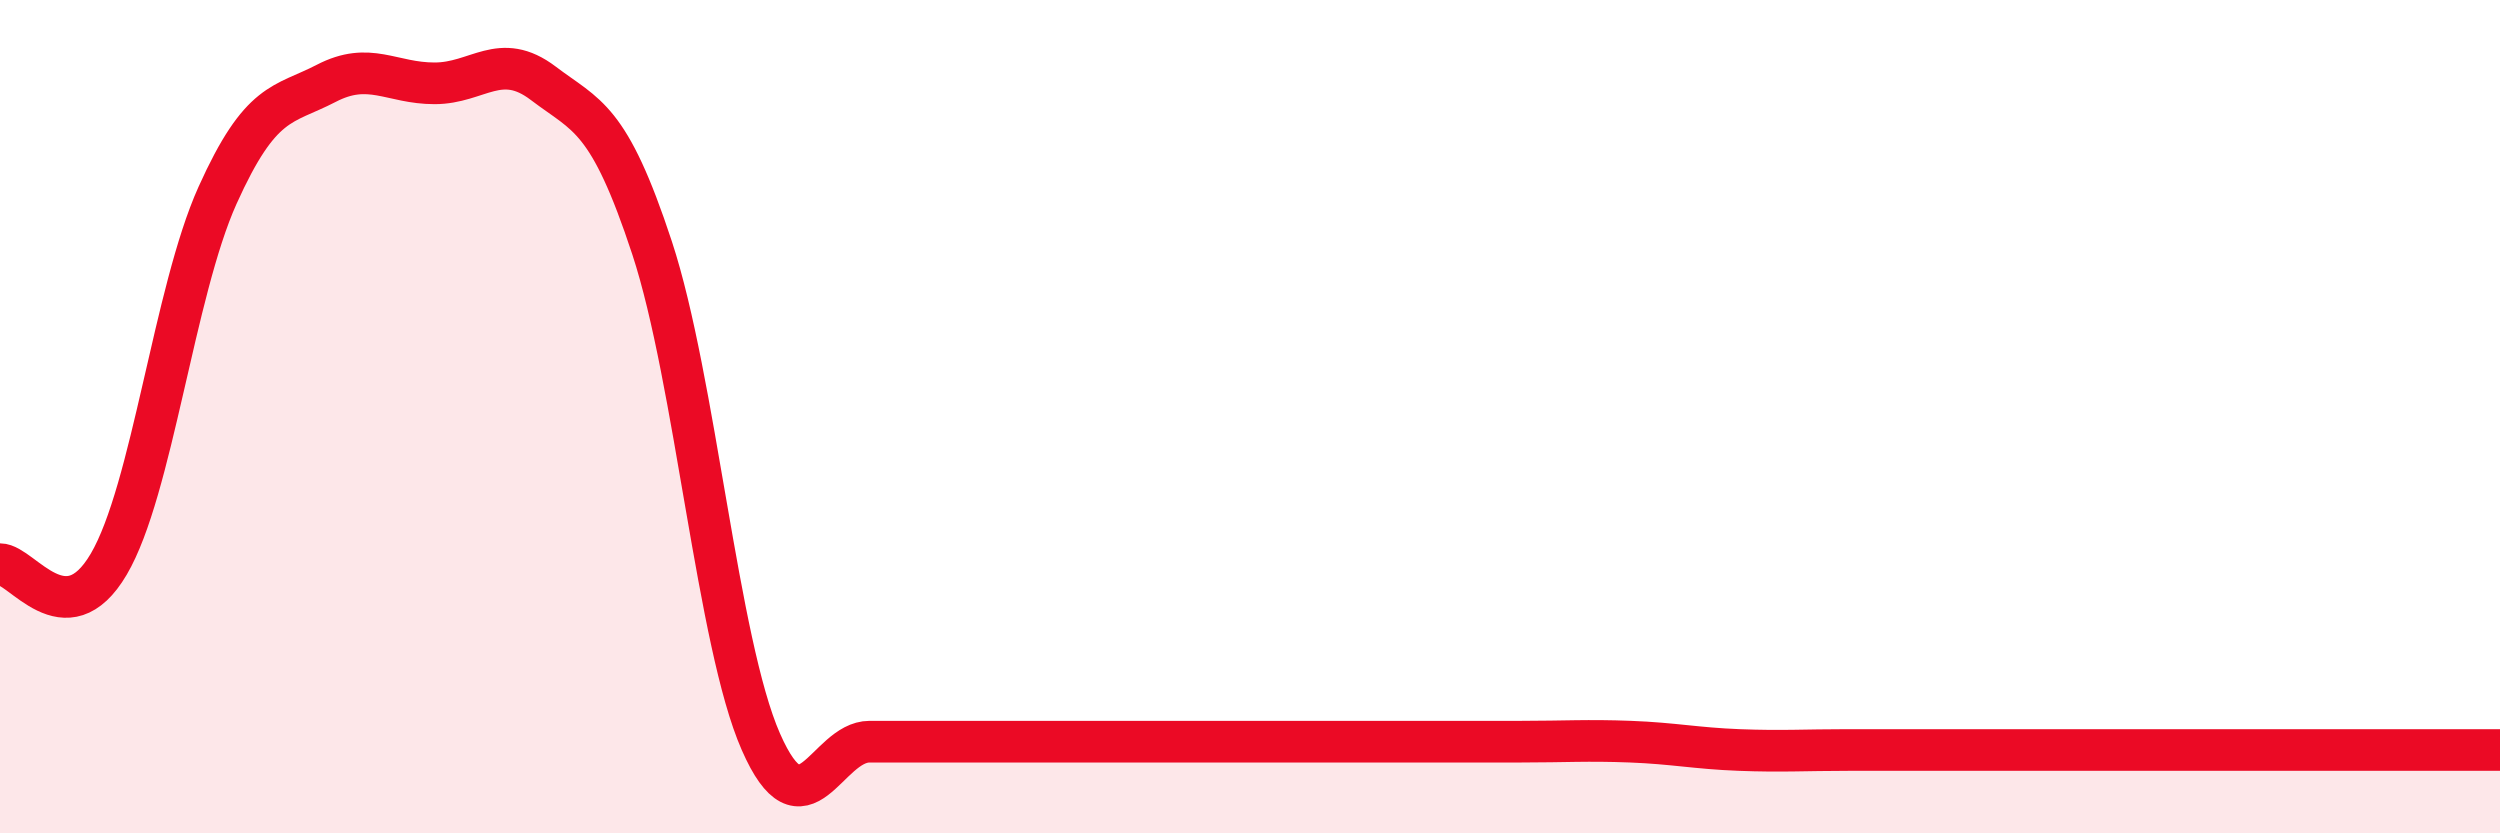
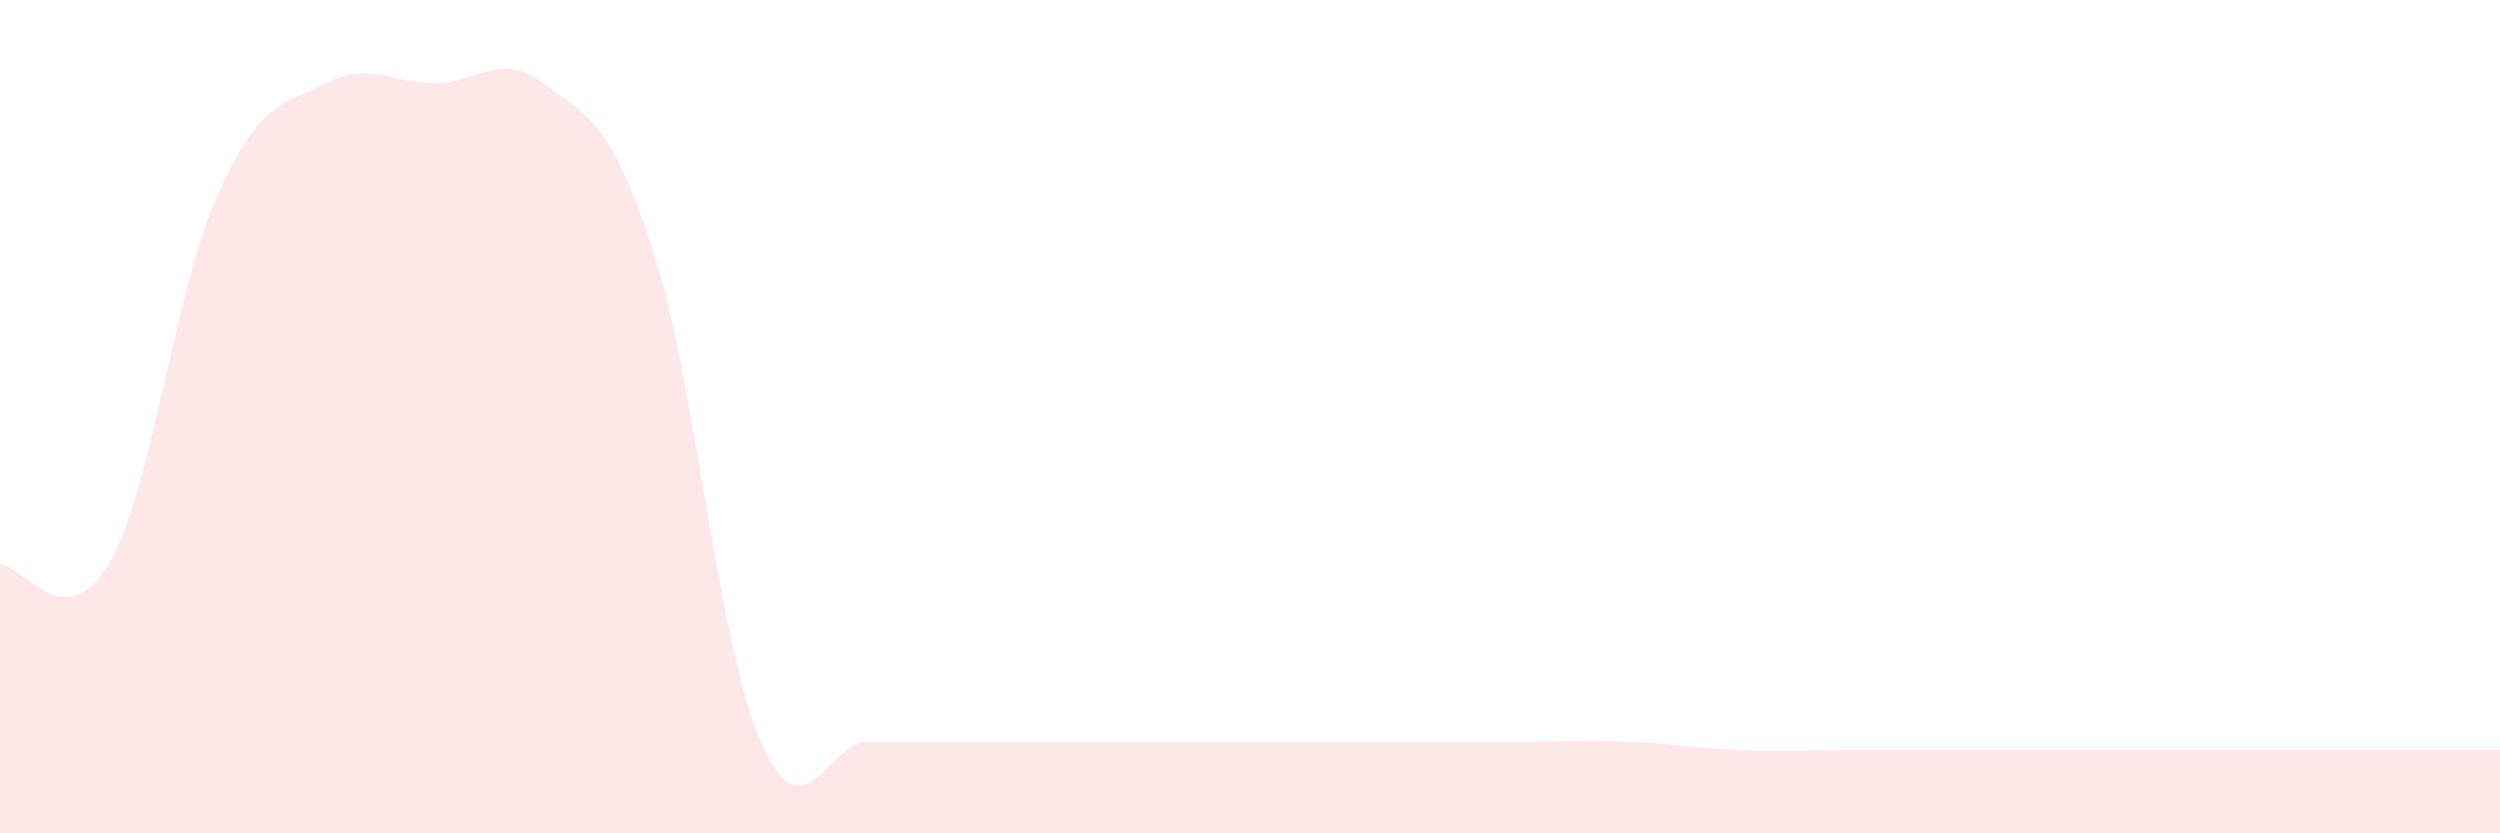
<svg xmlns="http://www.w3.org/2000/svg" width="60" height="20" viewBox="0 0 60 20">
  <path d="M 0,13.54 C 0.52,13.54 1.57,15.31 2.61,13.54 C 3.65,11.77 4.18,7 5.22,4.69 C 6.26,2.38 6.79,2.54 7.83,2 C 8.87,1.46 9.39,2 10.43,2 C 11.47,2 12,1.21 13.04,2 C 14.08,2.79 14.61,2.79 15.65,5.95 C 16.69,9.11 17.22,15.43 18.26,17.8 C 19.3,20.17 19.83,17.8 20.87,17.8 C 21.91,17.8 22.44,17.8 23.48,17.8 C 24.52,17.8 25.05,17.8 26.09,17.8 C 27.13,17.8 27.66,17.8 28.7,17.8 C 29.74,17.8 30.26,17.8 31.3,17.8 C 32.34,17.8 32.87,17.8 33.91,17.8 C 34.95,17.8 35.48,17.8 36.52,17.8 C 37.56,17.8 38.09,17.76 39.13,17.8 C 40.17,17.84 40.7,17.96 41.74,18 C 42.78,18.04 43.31,18 44.35,18 C 45.39,18 45.92,18 46.96,18 C 48,18 48.53,18 49.57,18 C 50.61,18 51.13,18 52.17,18 C 53.21,18 53.74,18 54.78,18 C 55.82,18 56.35,18 57.39,18 C 58.43,18 59.48,18 60,18L60 20L0 20Z" fill="#EB0A25" opacity="0.1" stroke-linecap="round" stroke-linejoin="round" />
-   <path d="M 0,13.54 C 0.52,13.54 1.57,15.31 2.61,13.54 C 3.65,11.77 4.18,7 5.22,4.69 C 6.26,2.38 6.79,2.54 7.83,2 C 8.87,1.46 9.39,2 10.43,2 C 11.47,2 12,1.21 13.04,2 C 14.08,2.79 14.61,2.79 15.65,5.95 C 16.69,9.11 17.22,15.43 18.26,17.8 C 19.3,20.17 19.83,17.8 20.87,17.8 C 21.91,17.8 22.44,17.8 23.48,17.8 C 24.52,17.8 25.05,17.8 26.09,17.8 C 27.13,17.8 27.66,17.8 28.7,17.8 C 29.74,17.8 30.26,17.8 31.3,17.8 C 32.34,17.8 32.87,17.8 33.91,17.8 C 34.95,17.8 35.48,17.8 36.52,17.8 C 37.56,17.8 38.09,17.76 39.13,17.8 C 40.17,17.84 40.7,17.96 41.74,18 C 42.78,18.04 43.31,18 44.35,18 C 45.39,18 45.92,18 46.96,18 C 48,18 48.53,18 49.57,18 C 50.61,18 51.13,18 52.17,18 C 53.21,18 53.74,18 54.78,18 C 55.82,18 56.35,18 57.39,18 C 58.43,18 59.48,18 60,18" stroke="#EB0A25" stroke-width="1" fill="none" stroke-linecap="round" stroke-linejoin="round" />
</svg>